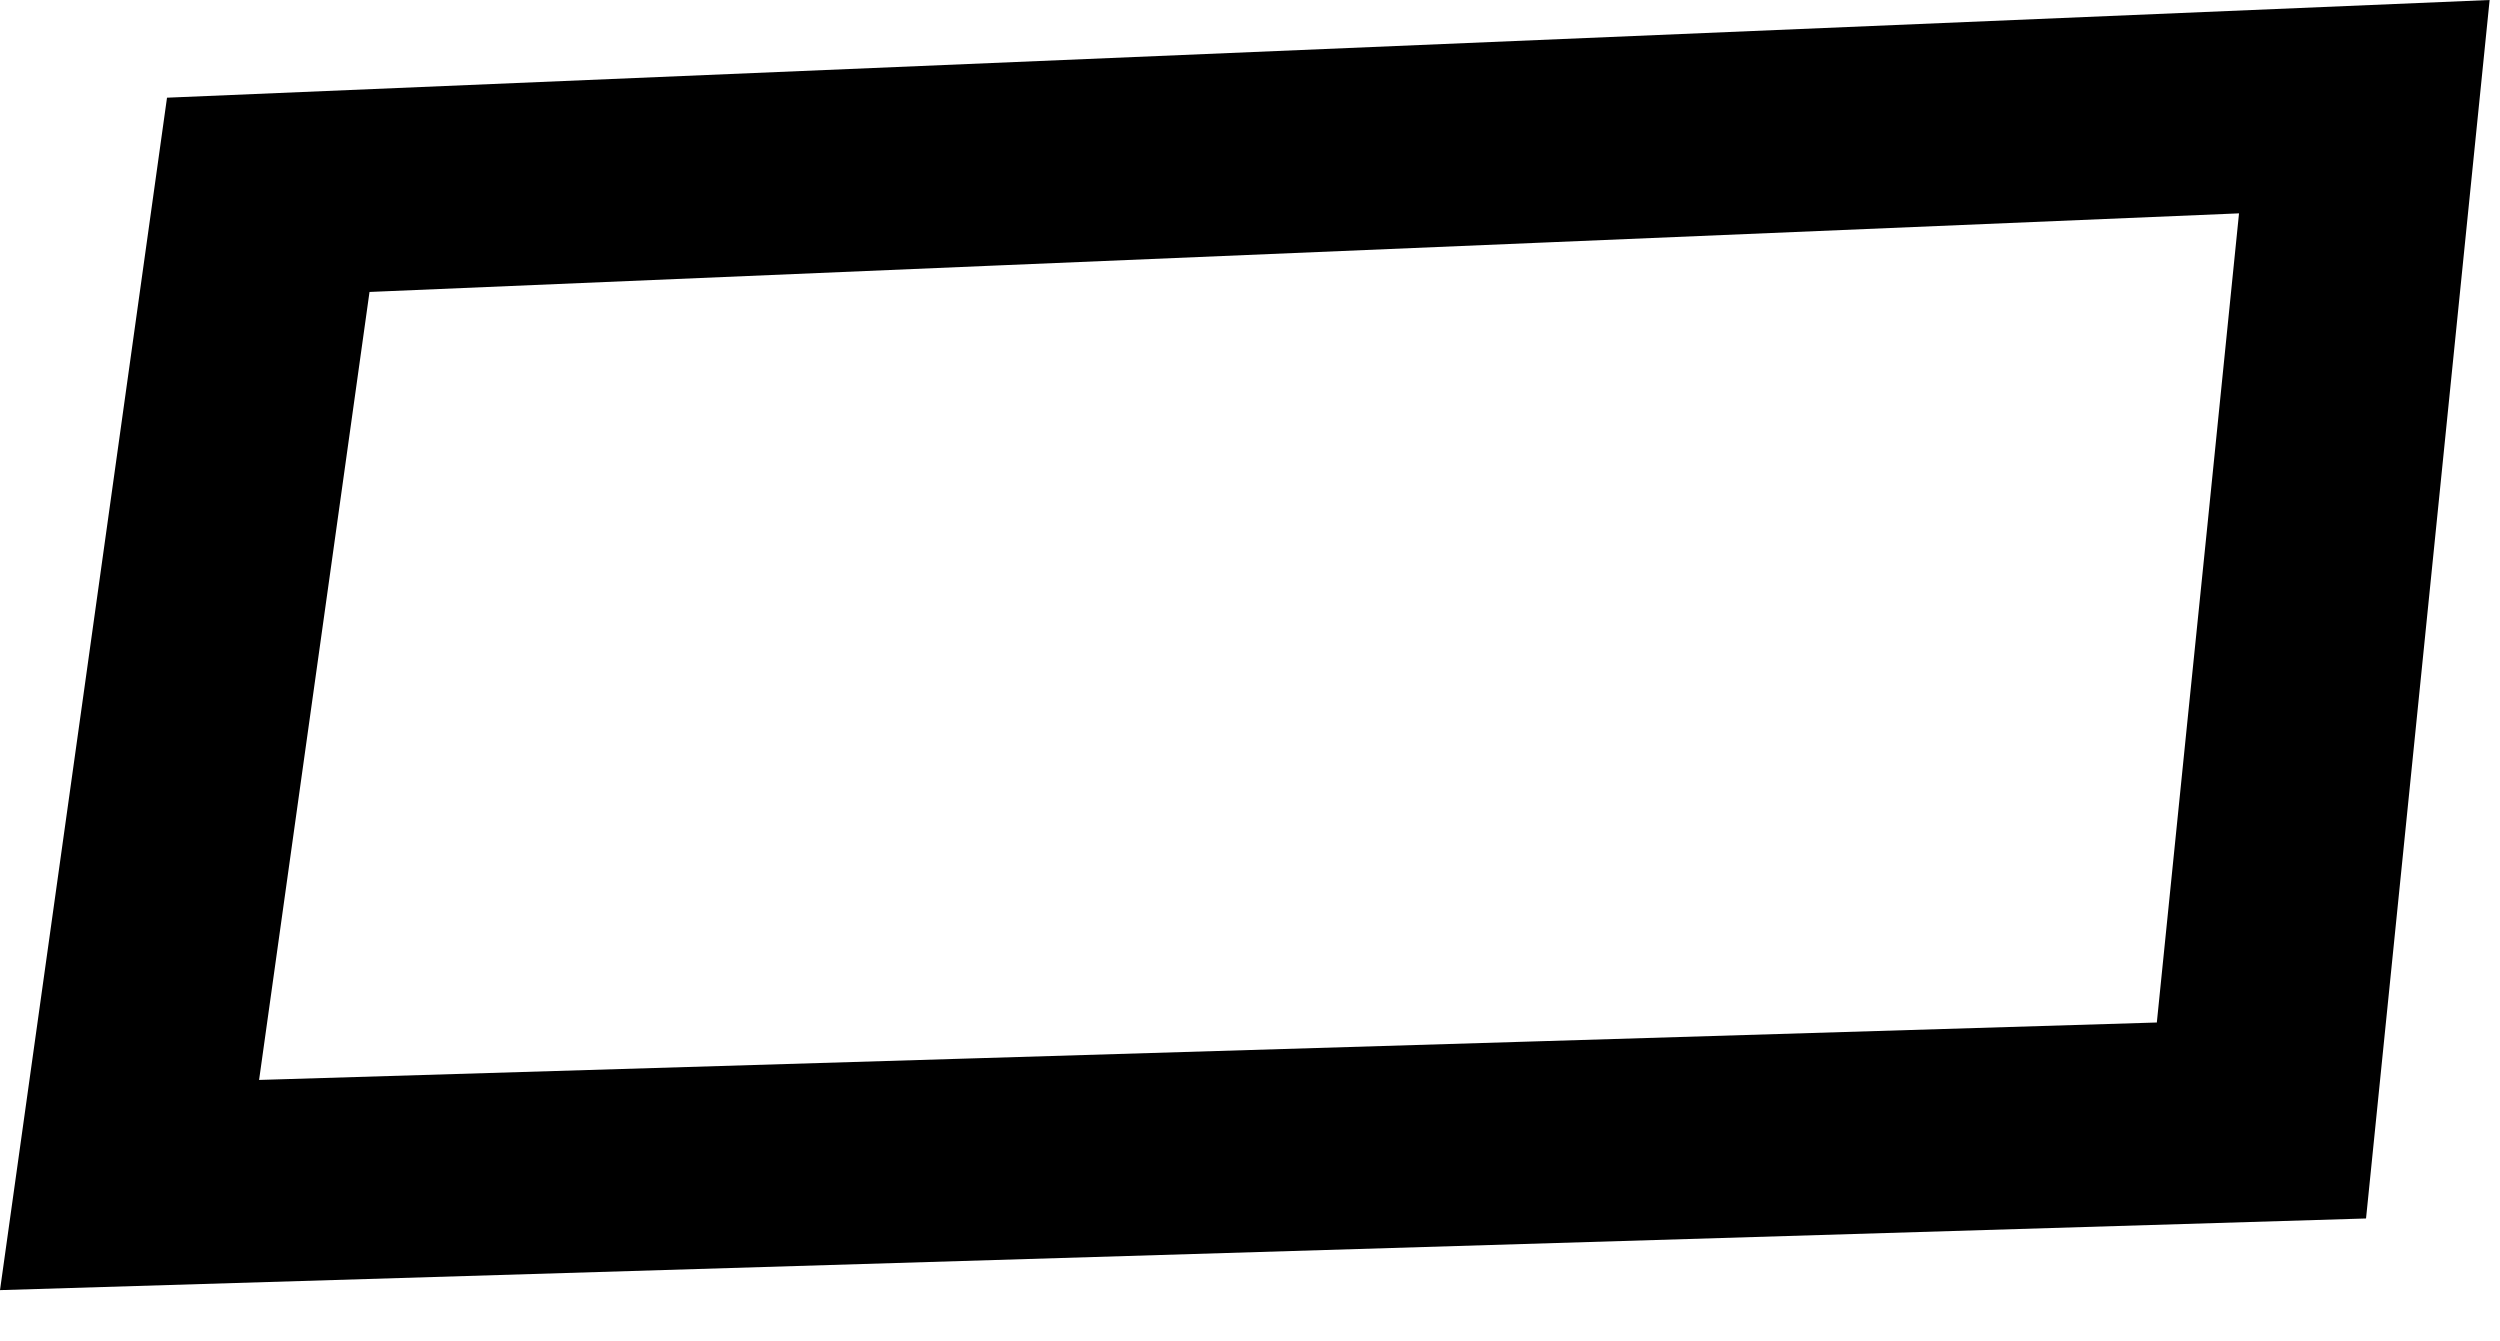
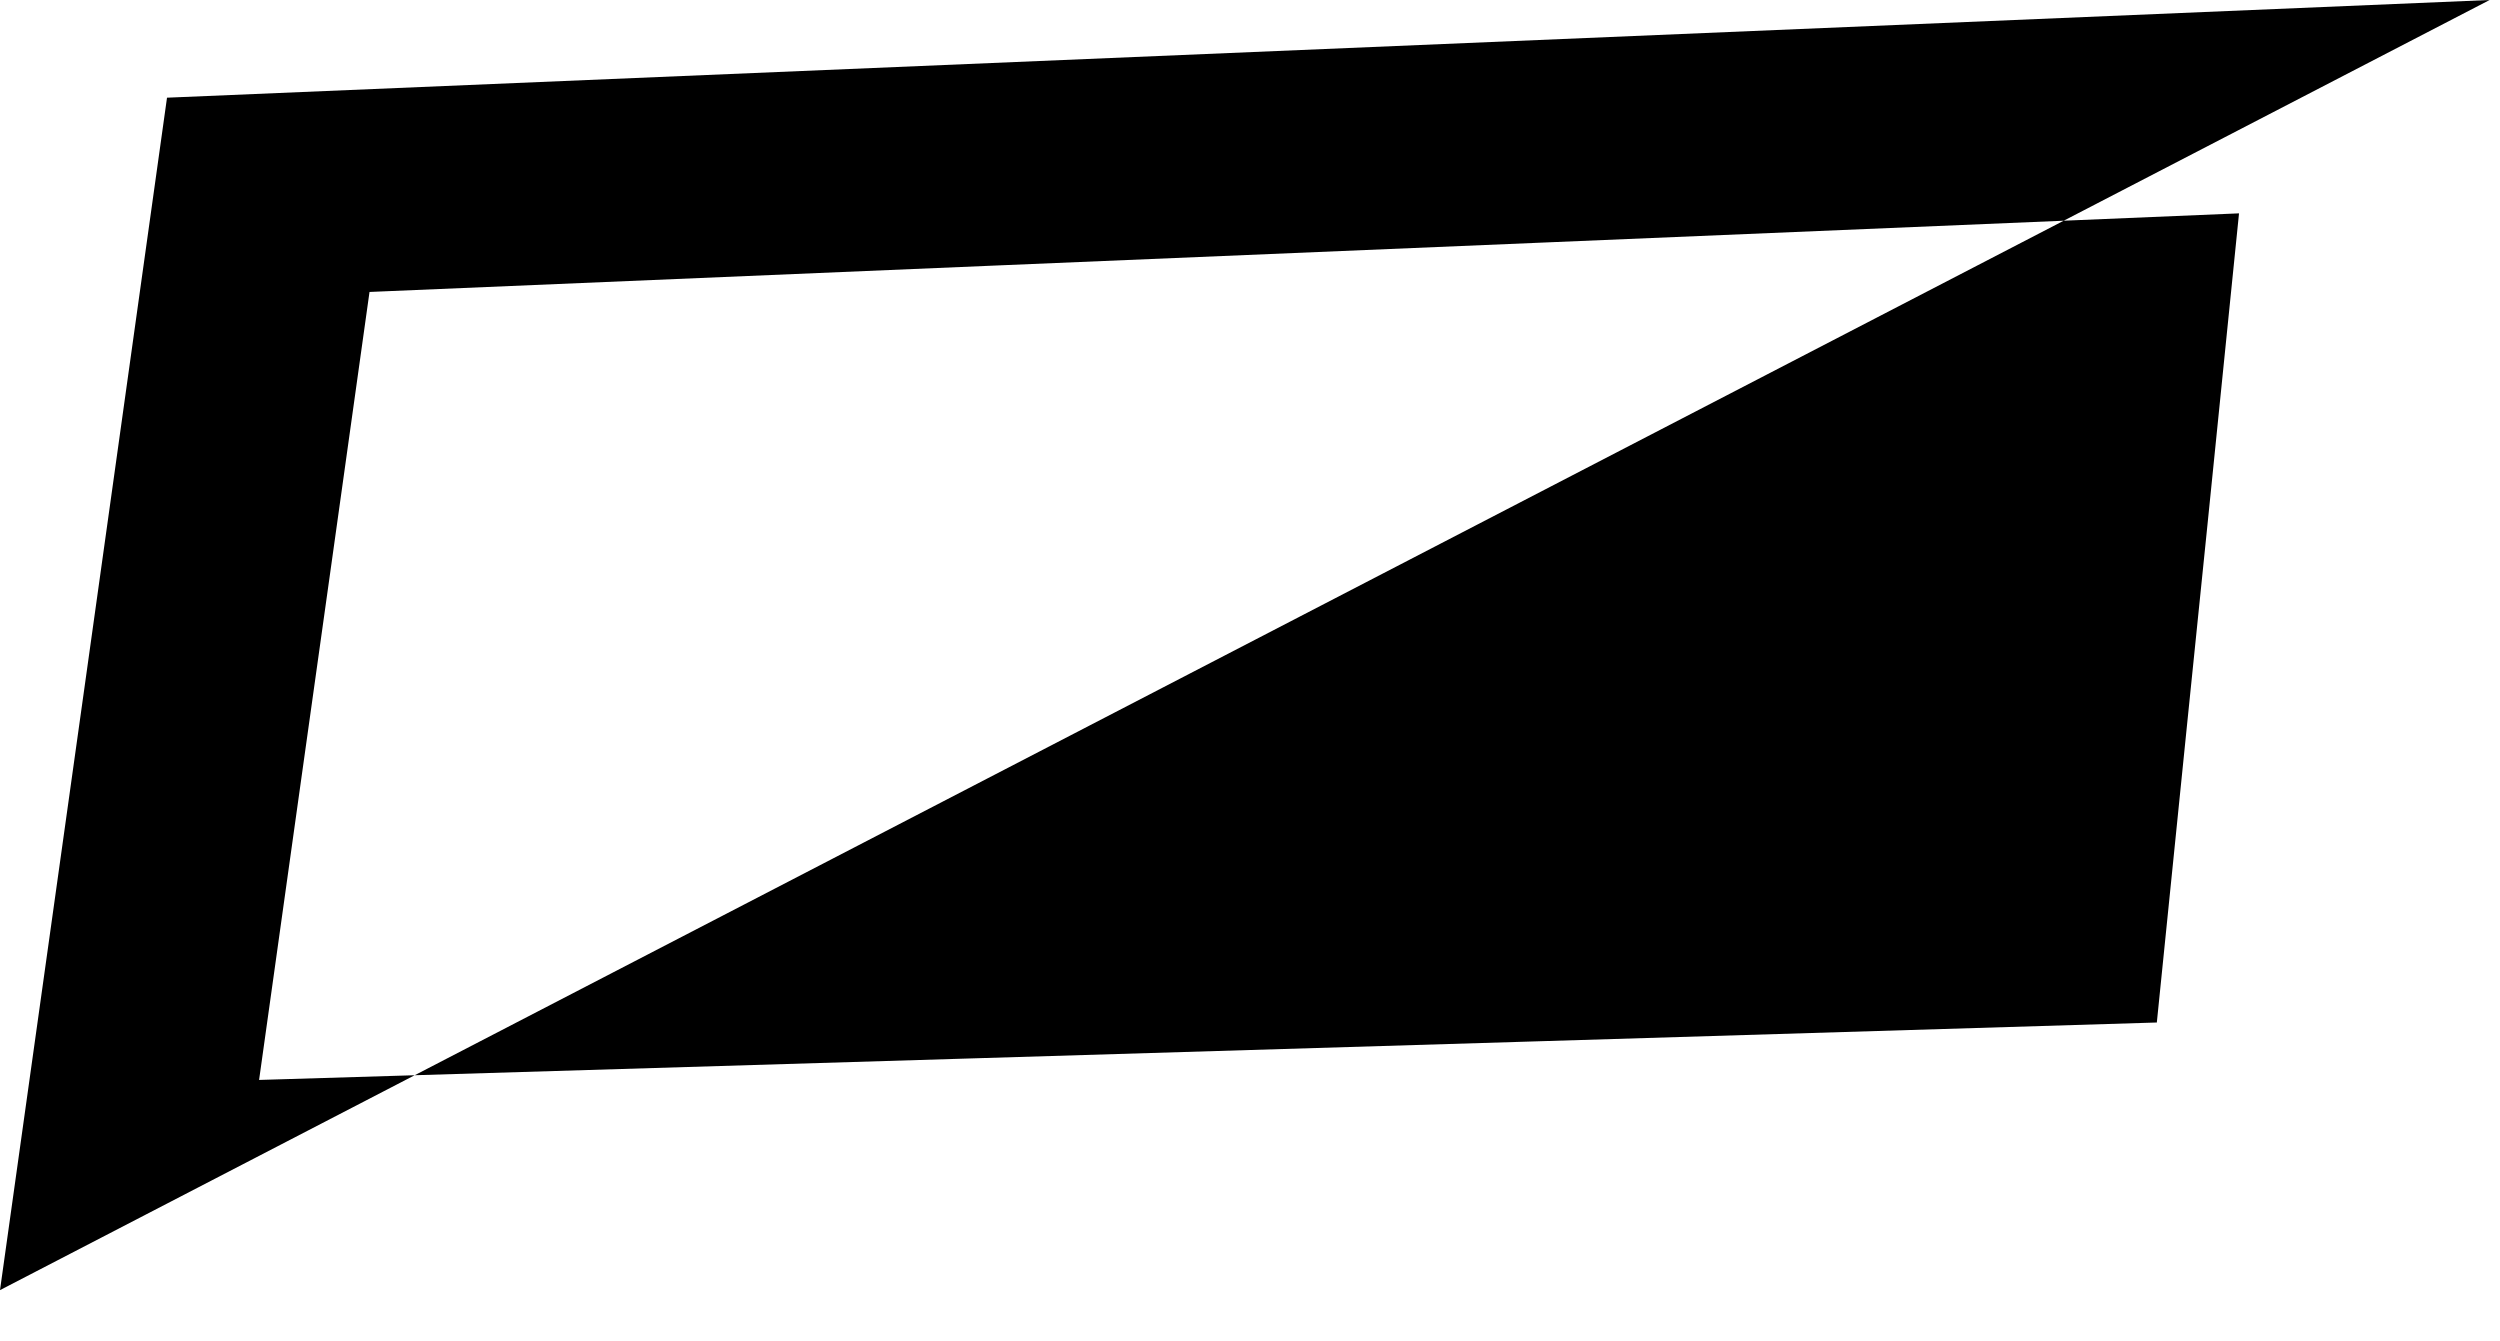
<svg xmlns="http://www.w3.org/2000/svg" fill="none" height="100%" overflow="visible" preserveAspectRatio="none" style="display: block;" viewBox="0 0 41 22" width="100%">
-   <path d="M2.739 1.602L1.386 11.271L0 21.158L38.803 19.983L40.83 0L2.741 1.602H2.739ZM36.203 8.601L35.867 11.891L35.372 16.769L24.937 17.086L16.061 17.354L4.249 17.711L4.941 12.772L5.413 9.408L6.06 4.788L16.32 4.355L25.283 3.979L36.72 3.499L36.203 8.601Z" fill="black" id="Vector" />
+   <path d="M2.739 1.602L1.386 11.271L0 21.158L40.83 0L2.741 1.602H2.739ZM36.203 8.601L35.867 11.891L35.372 16.769L24.937 17.086L16.061 17.354L4.249 17.711L4.941 12.772L5.413 9.408L6.06 4.788L16.32 4.355L25.283 3.979L36.72 3.499L36.203 8.601Z" fill="black" id="Vector" />
</svg>